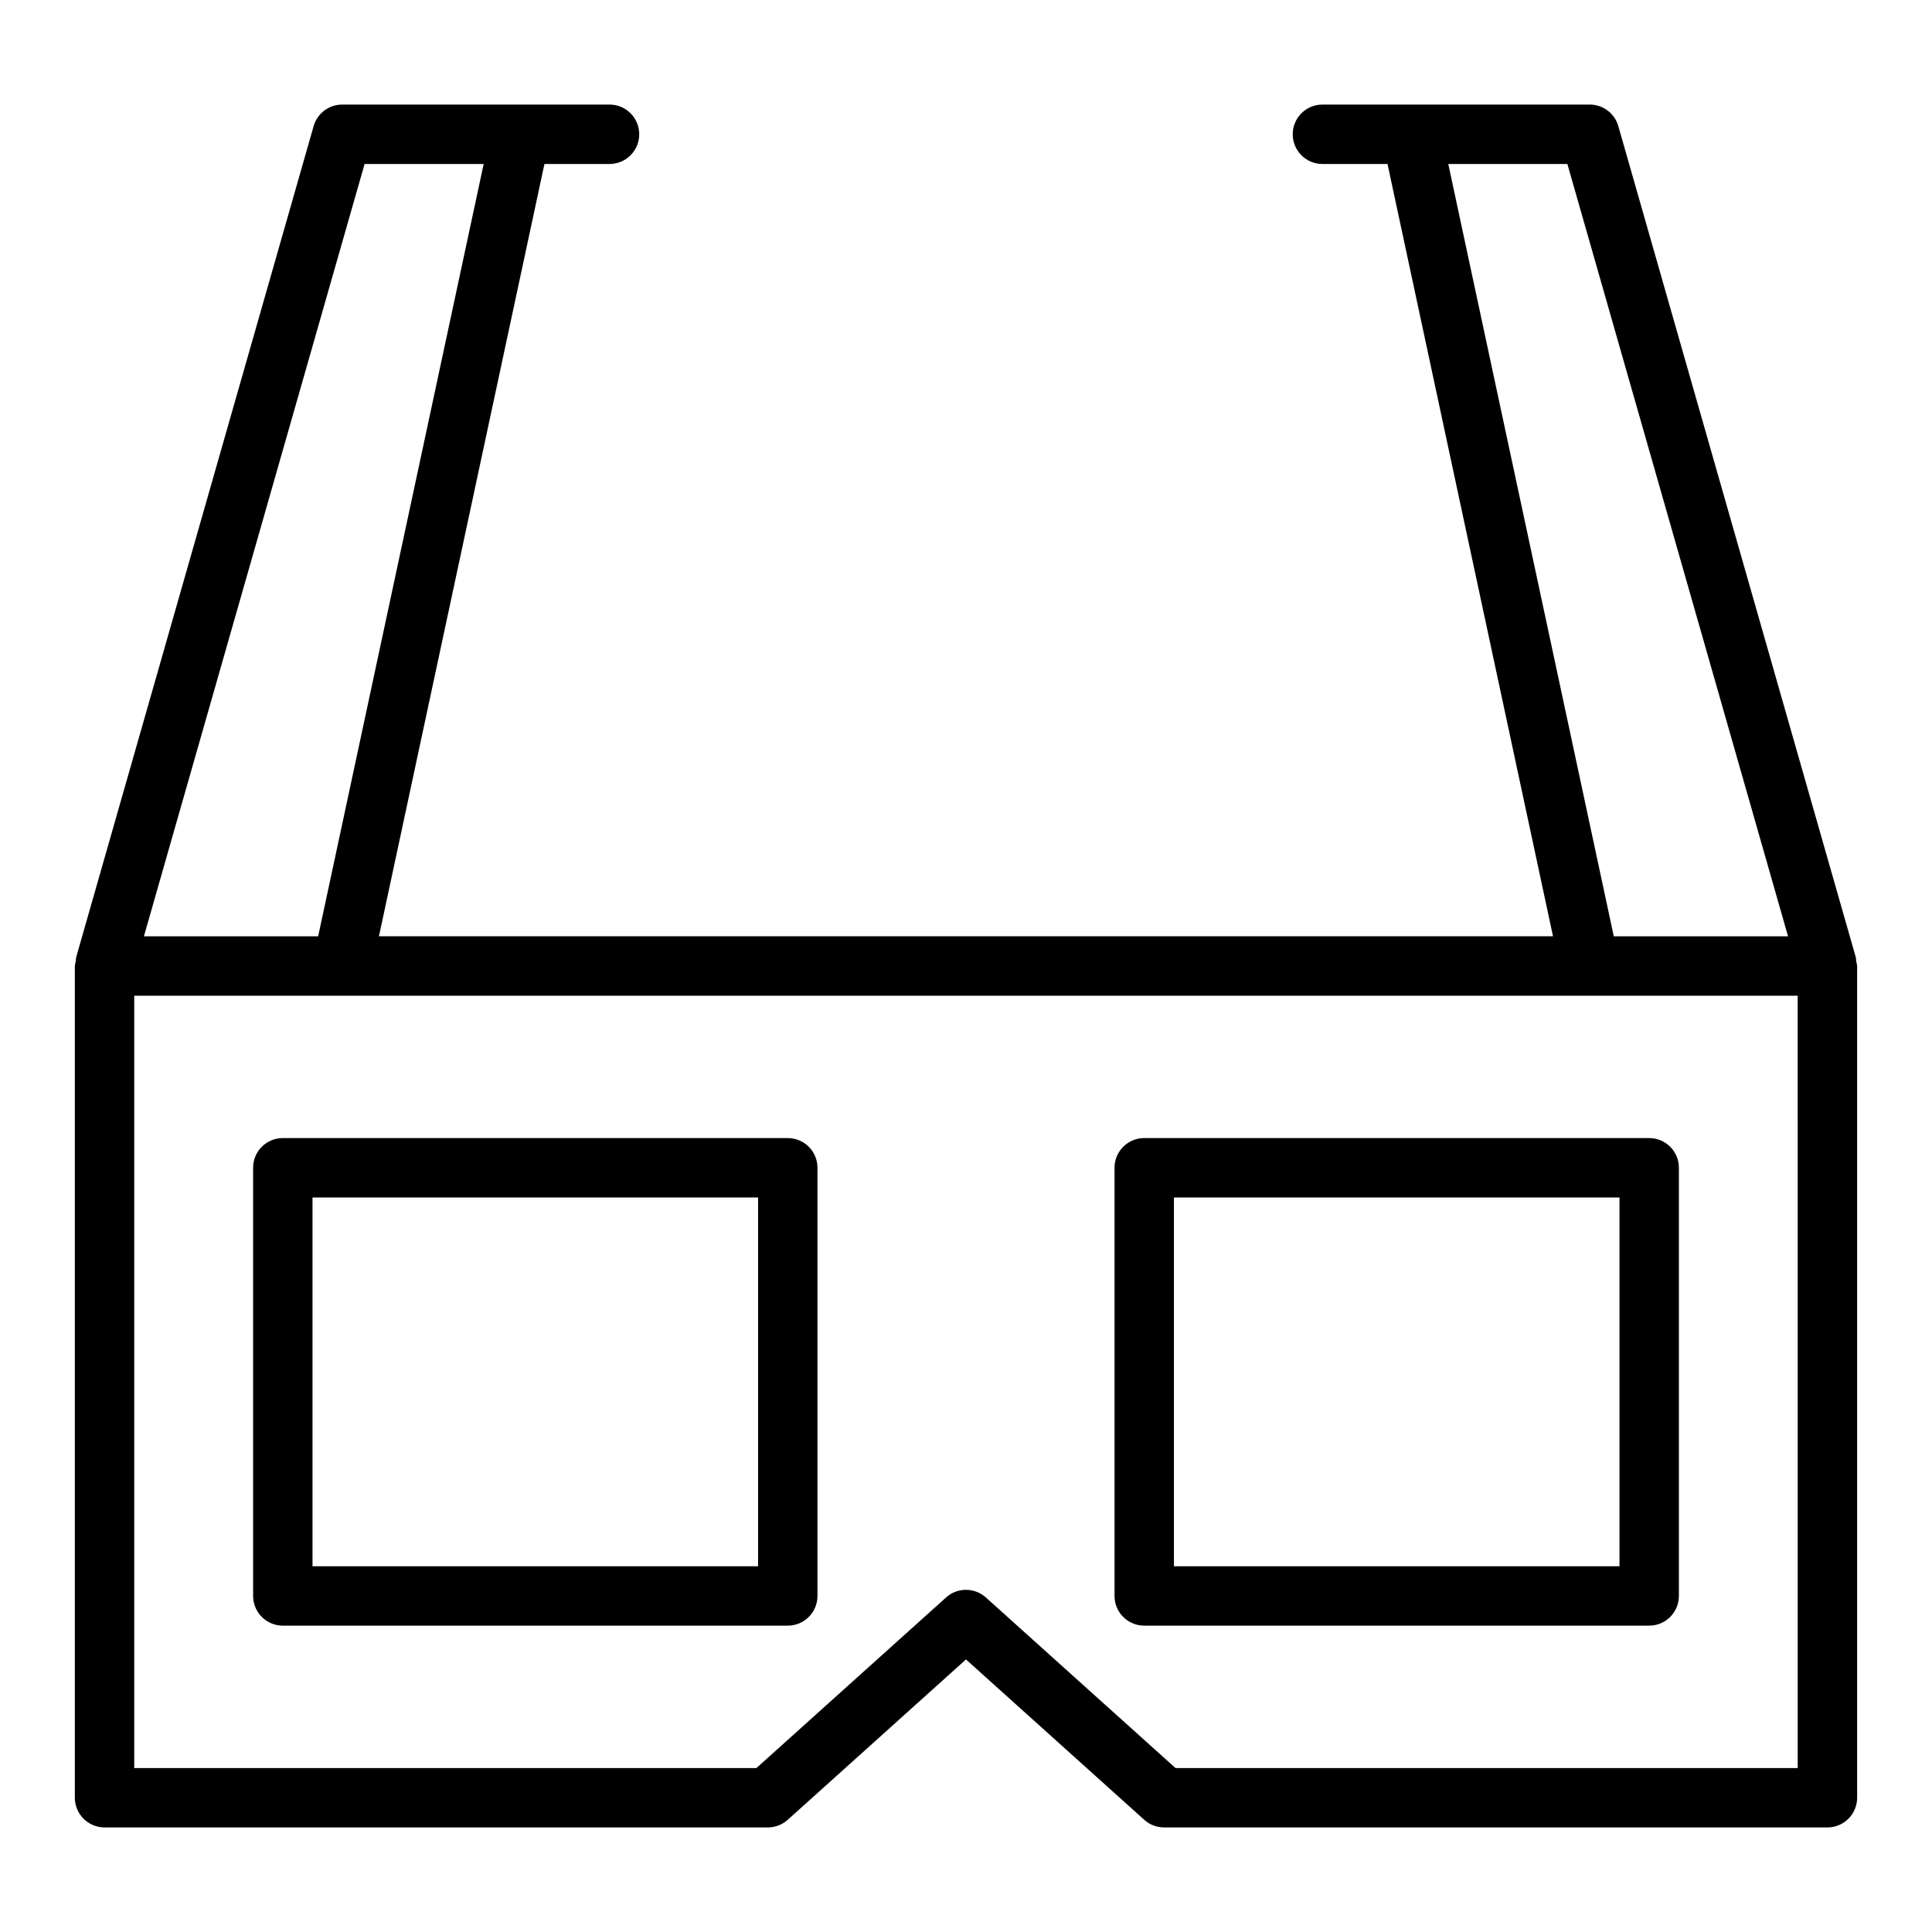
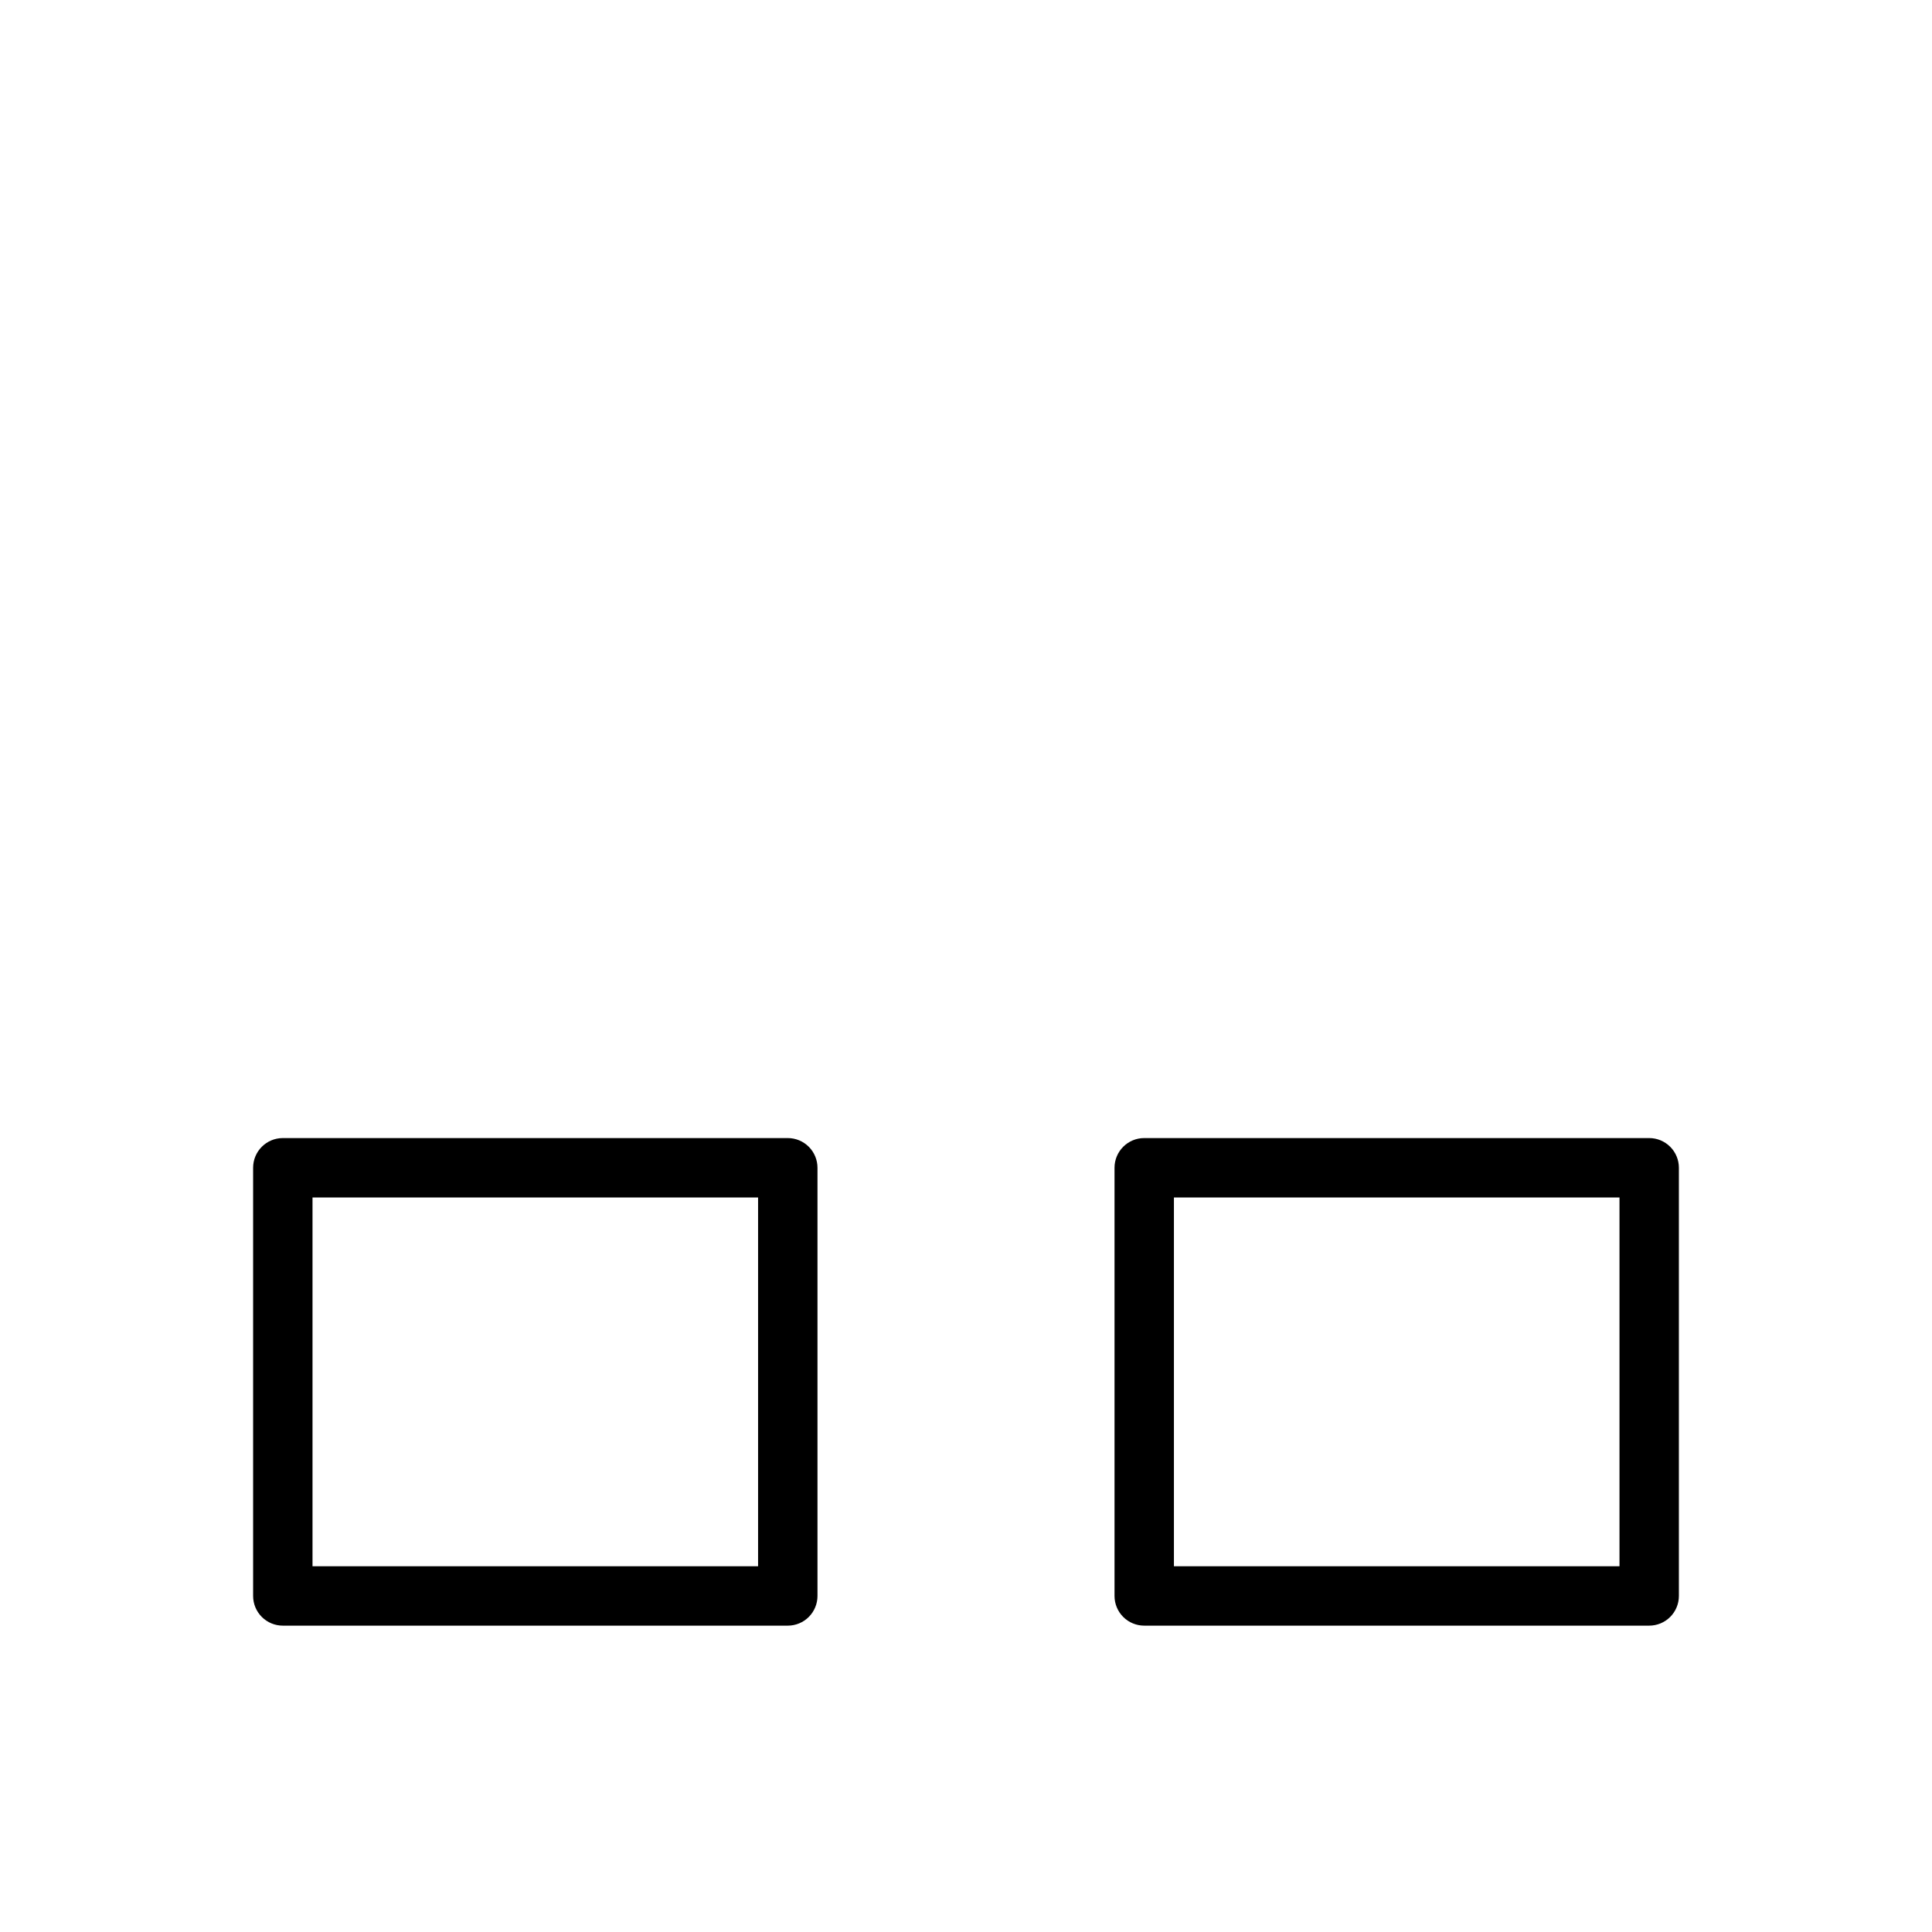
<svg xmlns="http://www.w3.org/2000/svg" fill="#000000" width="800px" height="800px" version="1.1" viewBox="144 144 512 512">
  <g>
-     <path d="m635.89 398.7c0.004-0.285-0.008-0.57-0.039-0.855l-62.977-220.42c-0.965-3.379-4.055-5.711-7.566-5.711h-70.852c-4.348 0-7.871 3.523-7.871 7.871 0 4.348 3.523 7.871 7.871 7.871h17.25l43.859 204.67h-311.14l43.859-204.67h17.25c4.348 0 7.871-3.523 7.871-7.871 0-4.348-3.523-7.871-7.871-7.871h-70.848c-3.516 0-6.606 2.332-7.57 5.711l-62.977 220.42c-0.027 0.285-0.043 0.57-0.039 0.855-0.129 0.426-0.215 0.863-0.266 1.305v220.41c0 2.09 0.832 4.09 2.309 5.566 1.477 1.477 3.477 2.309 5.566 2.309h175.78c1.945-0.004 3.82-0.723 5.266-2.023l47.242-42.496 47.238 42.496c1.445 1.301 3.32 2.019 5.266 2.023h175.79c2.086 0 4.09-0.832 5.566-2.309 1.473-1.477 2.305-3.477 2.305-5.566v-220.41c-0.051-0.441-0.137-0.879-0.266-1.305zm-108.08-211.24h31.559l58.48 204.67h-46.18zm-287.19 0h31.559l-43.863 204.67h-46.176zm379.79 425.09h-164.89l-50.262-45.211c-2.996-2.691-7.539-2.691-10.531 0l-50.262 45.211h-164.89v-204.67h440.83z" />
    <path d="m352.77 445.6h-133.82c-4.348 0-7.871 3.523-7.871 7.871v113.47c0 2.086 0.828 4.09 2.305 5.566 1.477 1.477 3.481 2.305 5.566 2.305h133.82c2.09 0 4.09-0.828 5.566-2.305 1.477-1.477 2.305-3.481 2.305-5.566v-113.47c0-2.086-0.828-4.09-2.305-5.566-1.477-1.477-3.477-2.305-5.566-2.305zm-7.871 113.47h-118.08v-97.727h118.08z" />
    <path d="m439.36 453.47v113.47c0 2.086 0.828 4.09 2.305 5.566 1.477 1.477 3.481 2.305 5.566 2.305h133.82c2.09 0 4.09-0.828 5.566-2.305 1.477-1.477 2.305-3.481 2.305-5.566v-113.47c0-2.086-0.828-4.09-2.305-5.566-1.477-1.477-3.477-2.305-5.566-2.305h-133.82c-4.348 0-7.871 3.523-7.871 7.871zm15.742 7.871h118.08v97.727h-118.08z" />
  </g>
</svg>